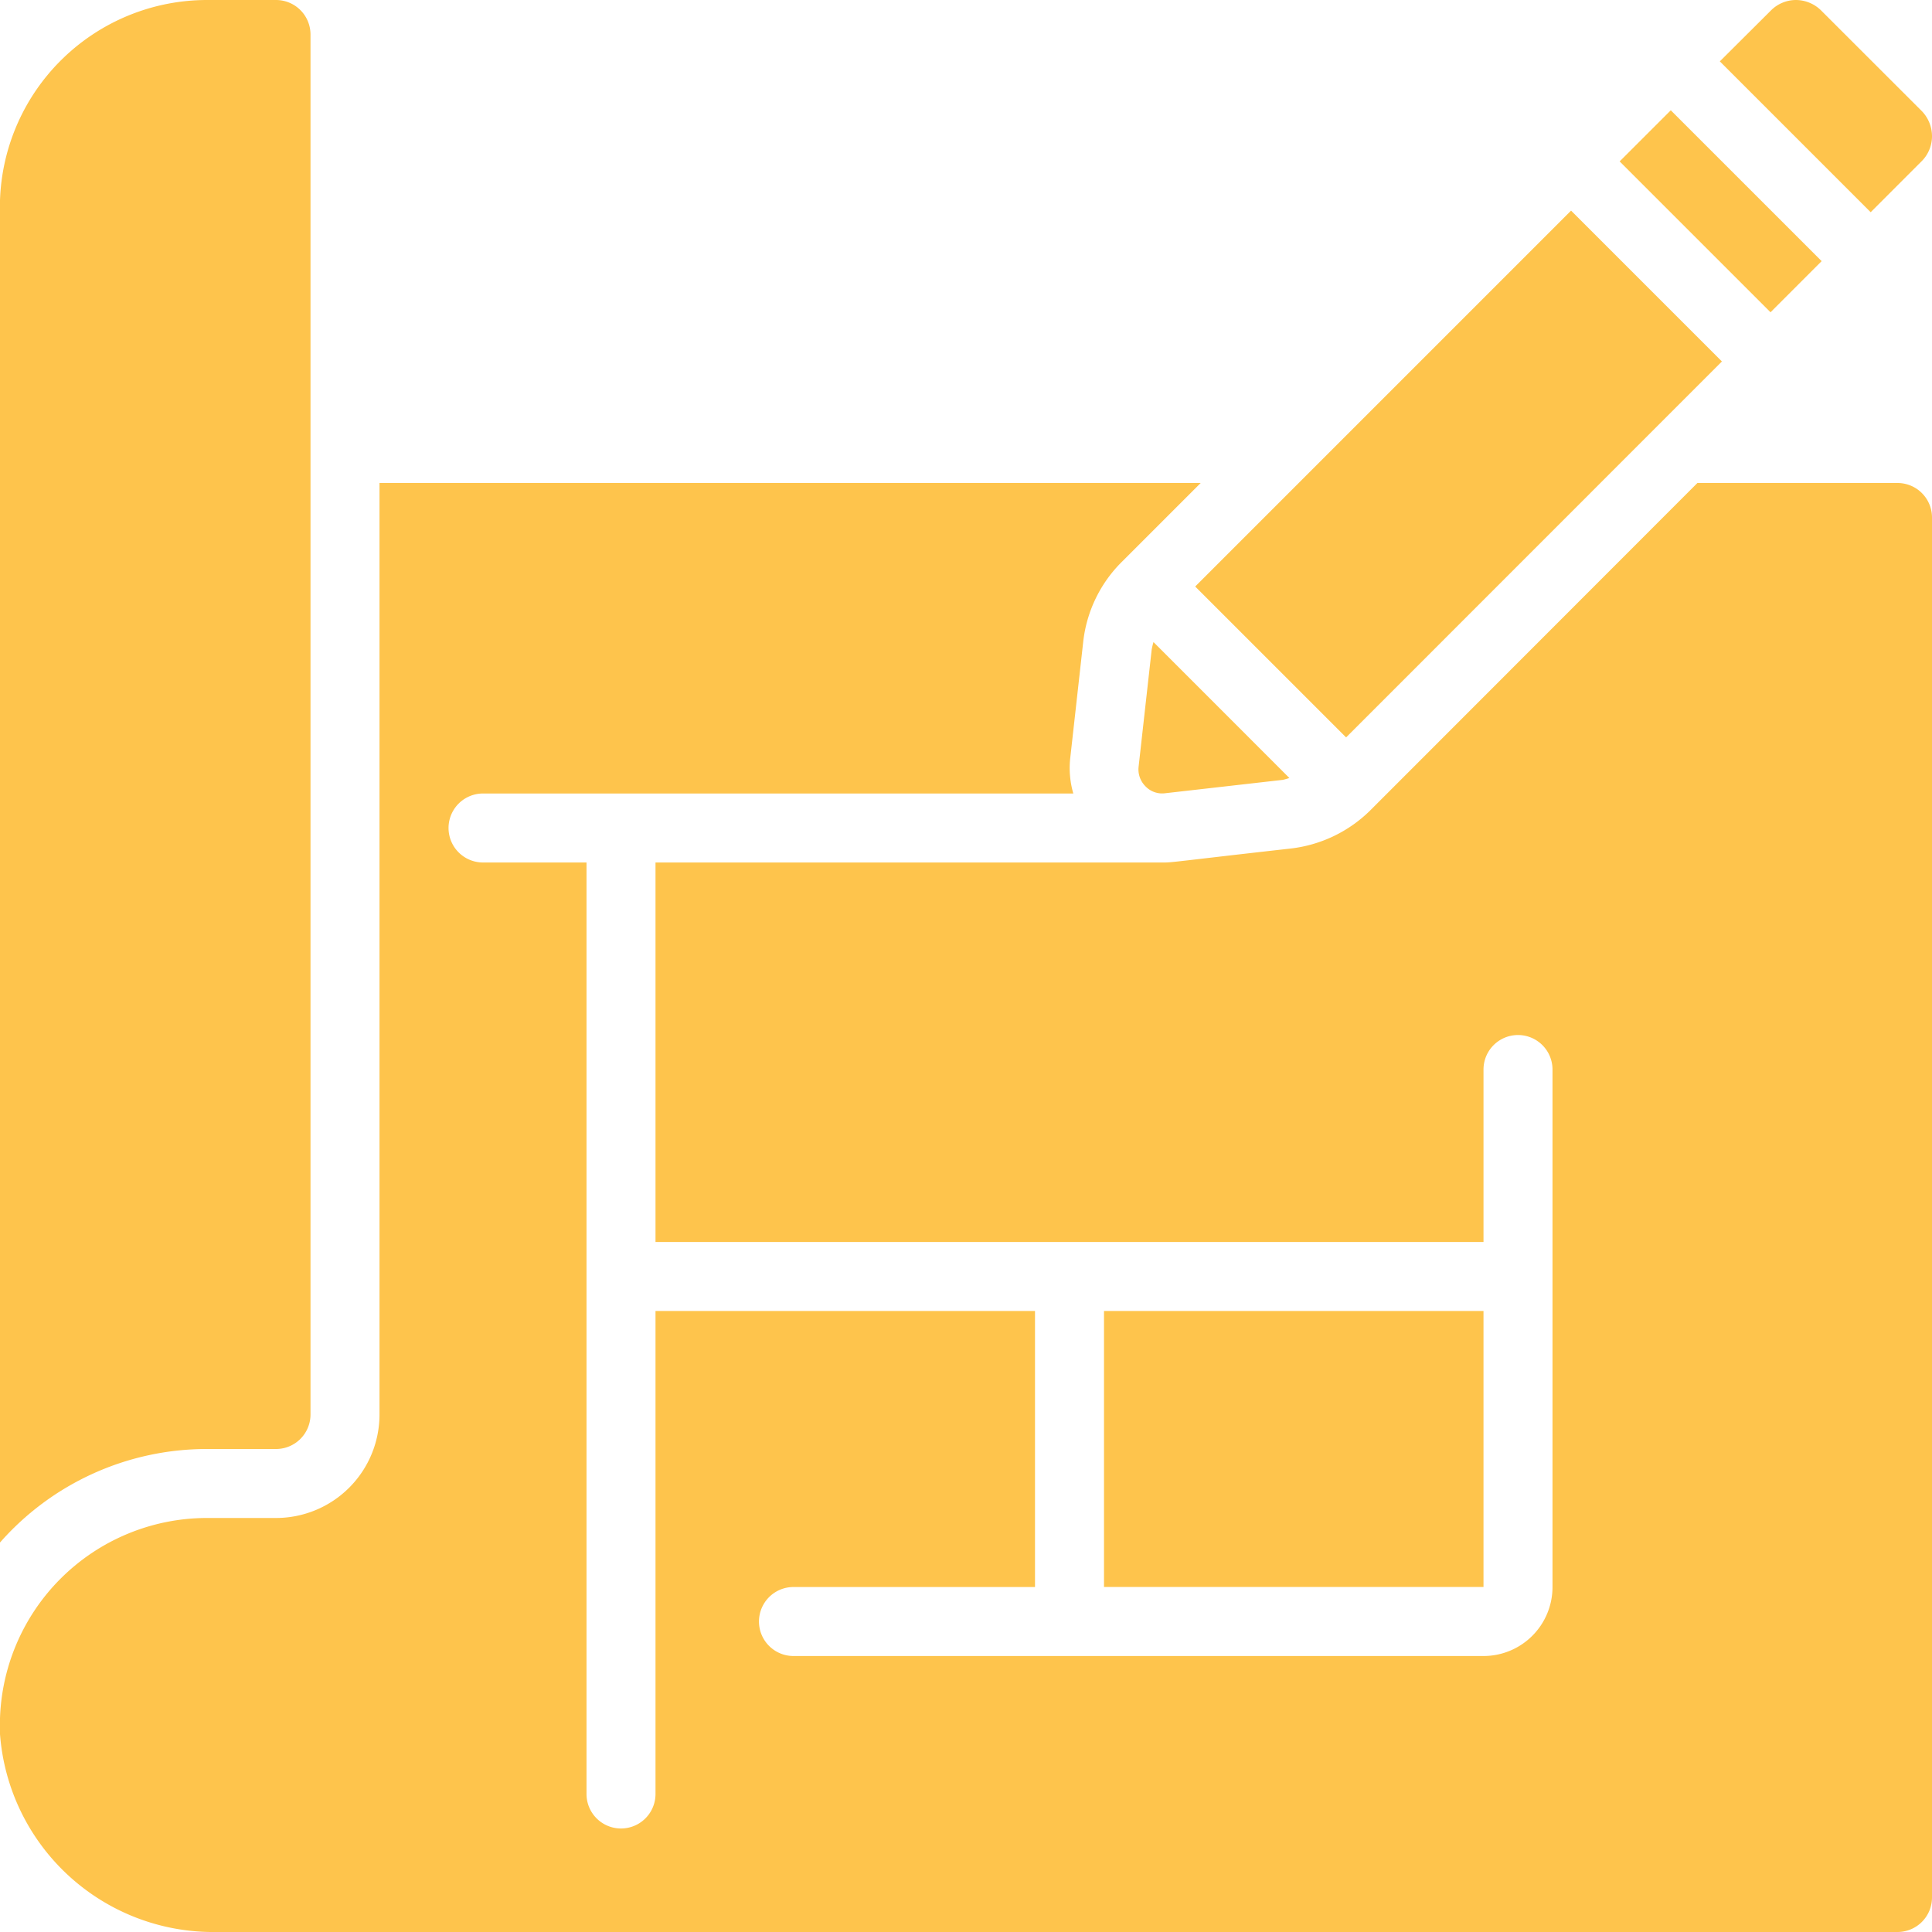
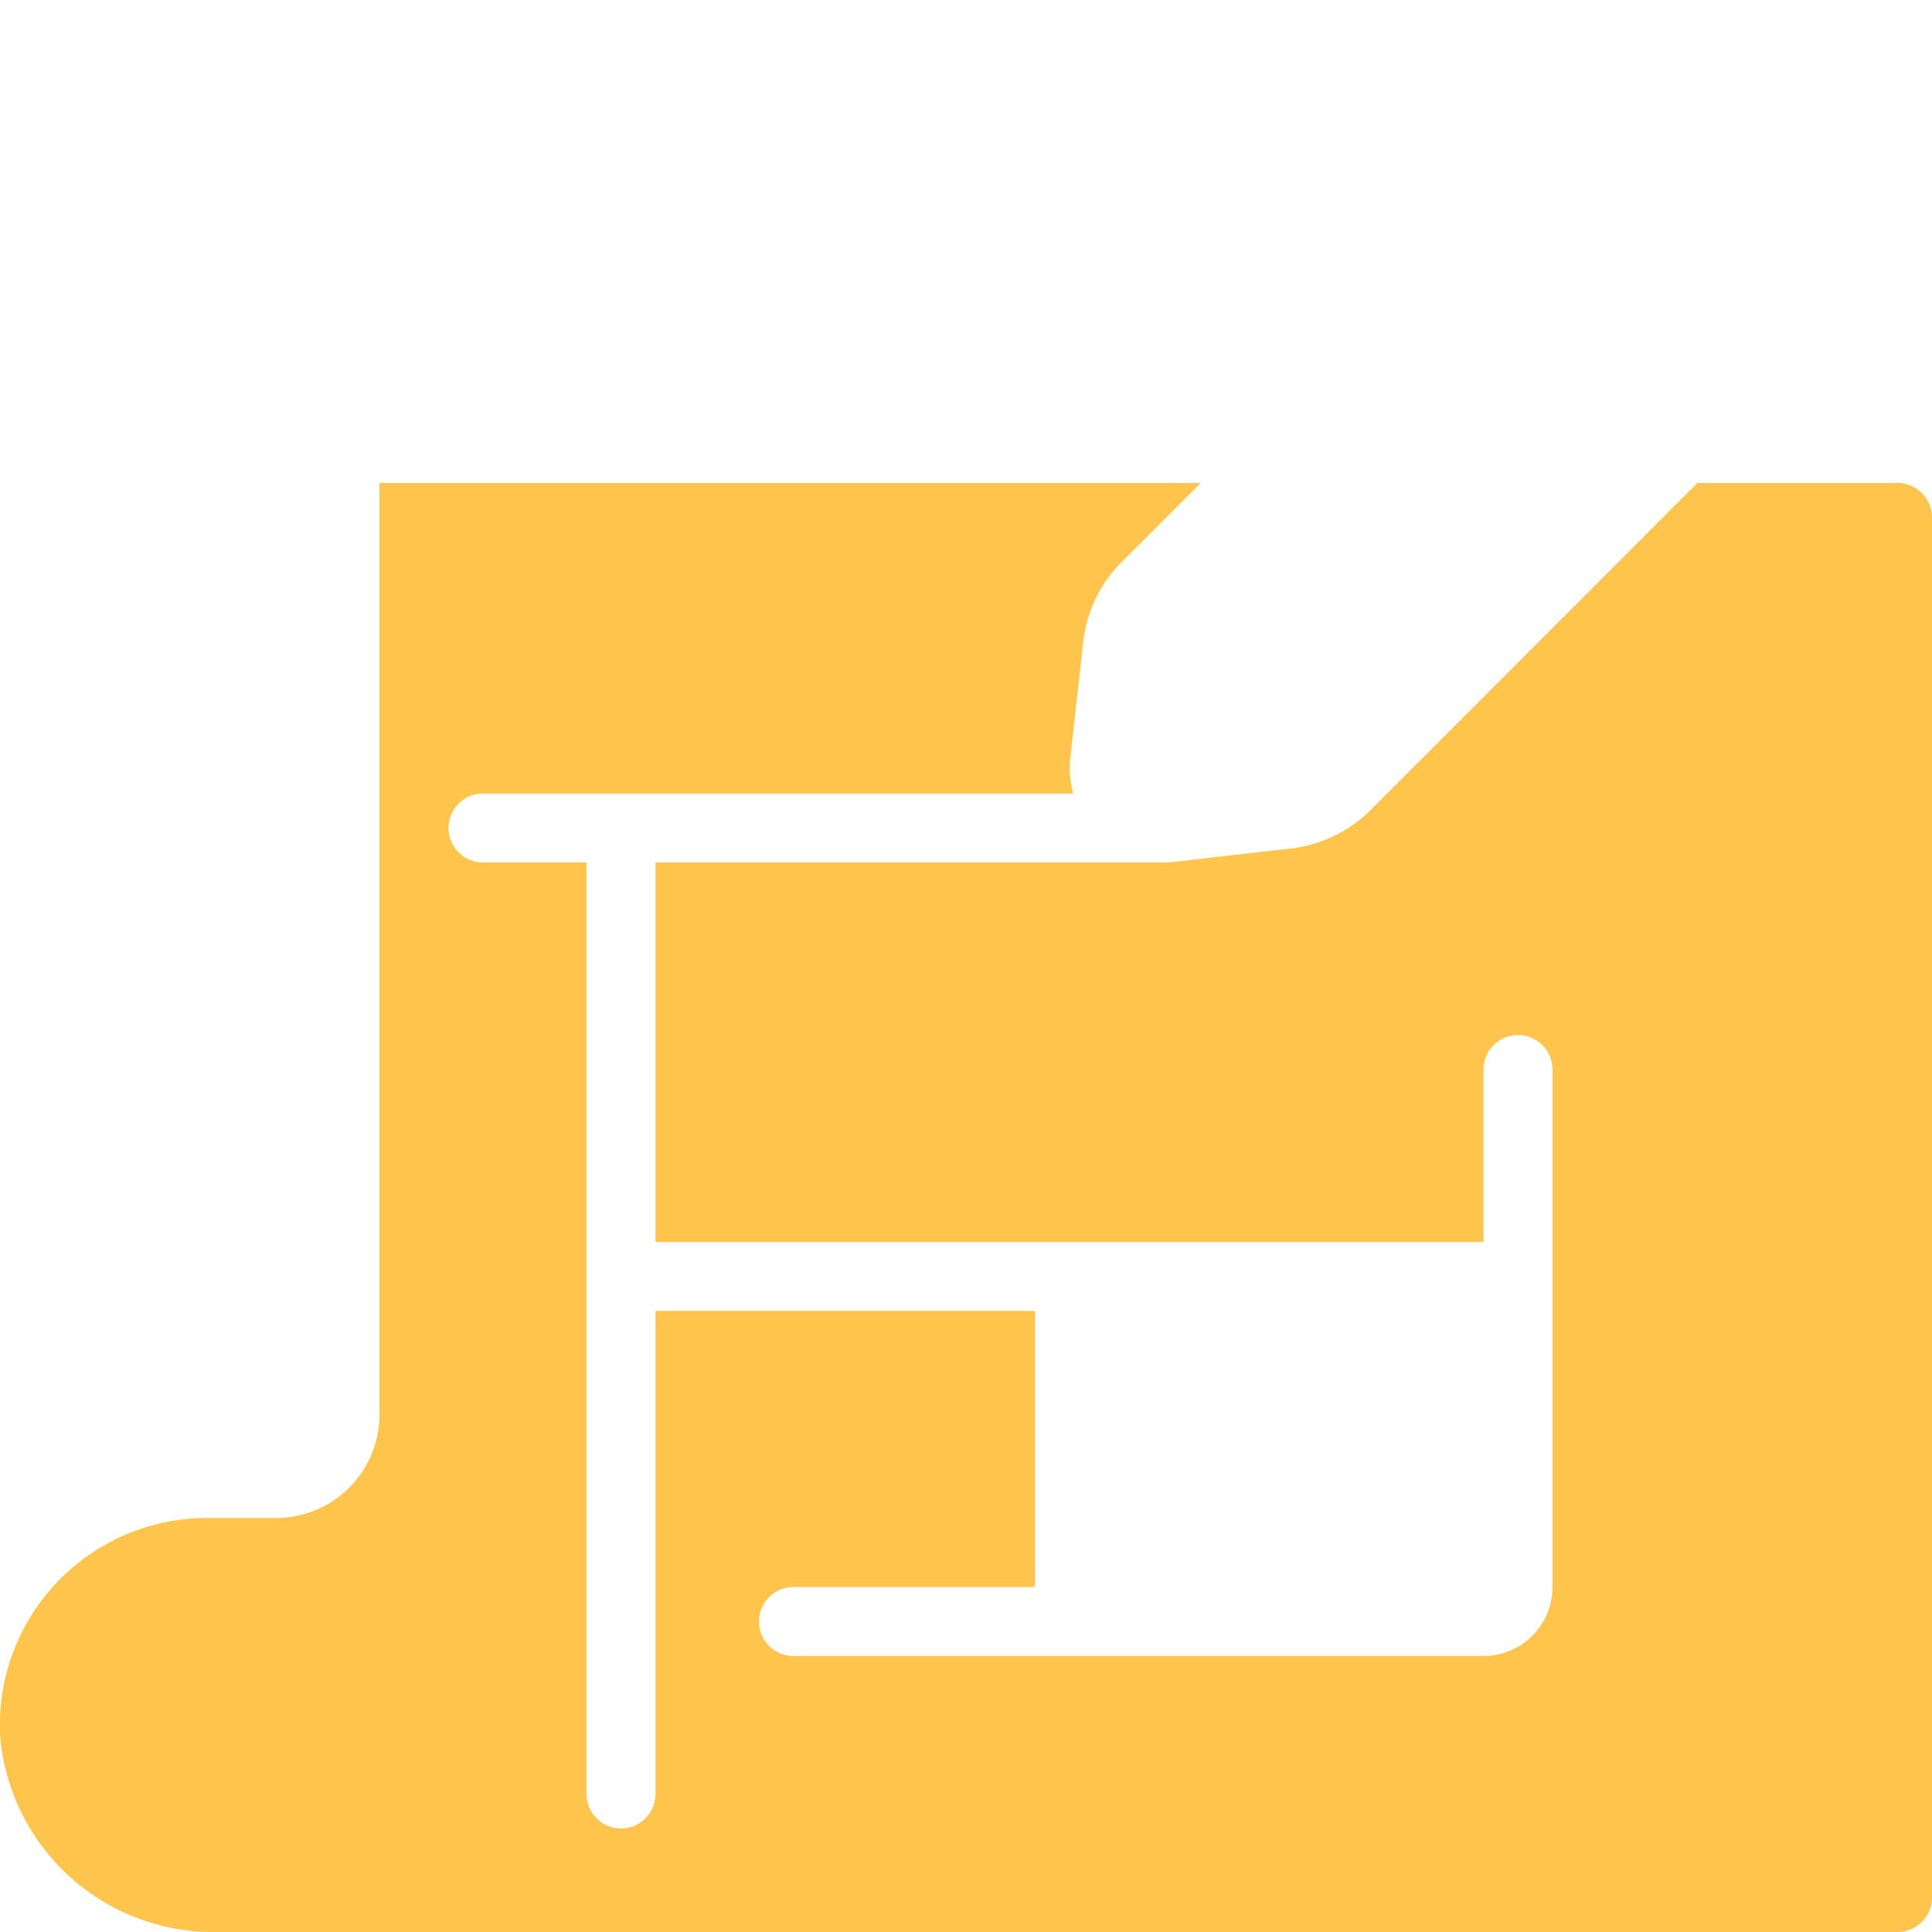
<svg xmlns="http://www.w3.org/2000/svg" width="88.373" height="88.374" viewBox="0 0 88.373 88.374">
  <g id="Group_48" data-name="Group 48" transform="translate(-0.005)">
-     <path id="Path_8977" data-name="Path 8977" d="M52.686,29.708l-.6,5.37a1.091,1.091,0,0,0,.316.89,1.052,1.052,0,0,0,.9.316l5.381-.612a3.145,3.145,0,0,0,.3-.085L52.768,29.37a2.972,2.972,0,0,0-.082.338Zm1.989-2.88L71.868,9.634l6.9,6.9L61.578,33.73ZM74.091,7.383,76.43,5.045l6.9,6.9-2.338,2.339Zm13.793.012a1.616,1.616,0,0,0,.494-1.16,1.655,1.655,0,0,0-.494-1.182L83.328.5A1.652,1.652,0,0,0,82.149,0,1.619,1.619,0,0,0,81,.489L78.673,2.807l6.9,6.9ZM9.474,66.28H12.63A1.578,1.578,0,0,0,14.208,64.7V1.578A1.578,1.578,0,0,0,12.63,0H9.474A9.478,9.478,0,0,0,0,9.469V70.563A12.6,12.6,0,0,1,9.474,66.28Z" fill="#fec44c" />
    <path id="Path_8978" data-name="Path 8978" d="M9.931,218.687H86.8a1.578,1.578,0,0,0,1.578-1.578V153.985a1.578,1.578,0,0,0-1.578-1.578H77.647L62.665,167.4a6.179,6.179,0,0,1-3.63,1.728c-5.326.6-5.375.639-5.836.639H29.989v17.359H67.863v-7.89a1.578,1.578,0,0,1,3.156,0v23.671a3.156,3.156,0,0,1-3.156,3.156H36.3a1.578,1.578,0,1,1,0-3.156H47.348V190.281H29.989v22.093a1.578,1.578,0,1,1-3.156,0V169.766H22.1a1.578,1.578,0,1,1,0-3.156h27a4.2,4.2,0,0,1-.147-1.559l.6-5.377a6.1,6.1,0,0,1,1.79-3.683l3.584-3.584H17.364v42.608a4.734,4.734,0,0,1-4.734,4.734H9.474A9.478,9.478,0,0,0,0,209.218v.347A9.784,9.784,0,0,0,9.931,218.687Z" transform="translate(0 -130.314)" fill="#fec44c" />
-     <path id="Path_8979" data-name="Path 8979" d="M348.363,413.676h17.359V426.3H348.363Z" transform="translate(-297.859 -353.709)" fill="#fec44c" />
  </g>
</svg>